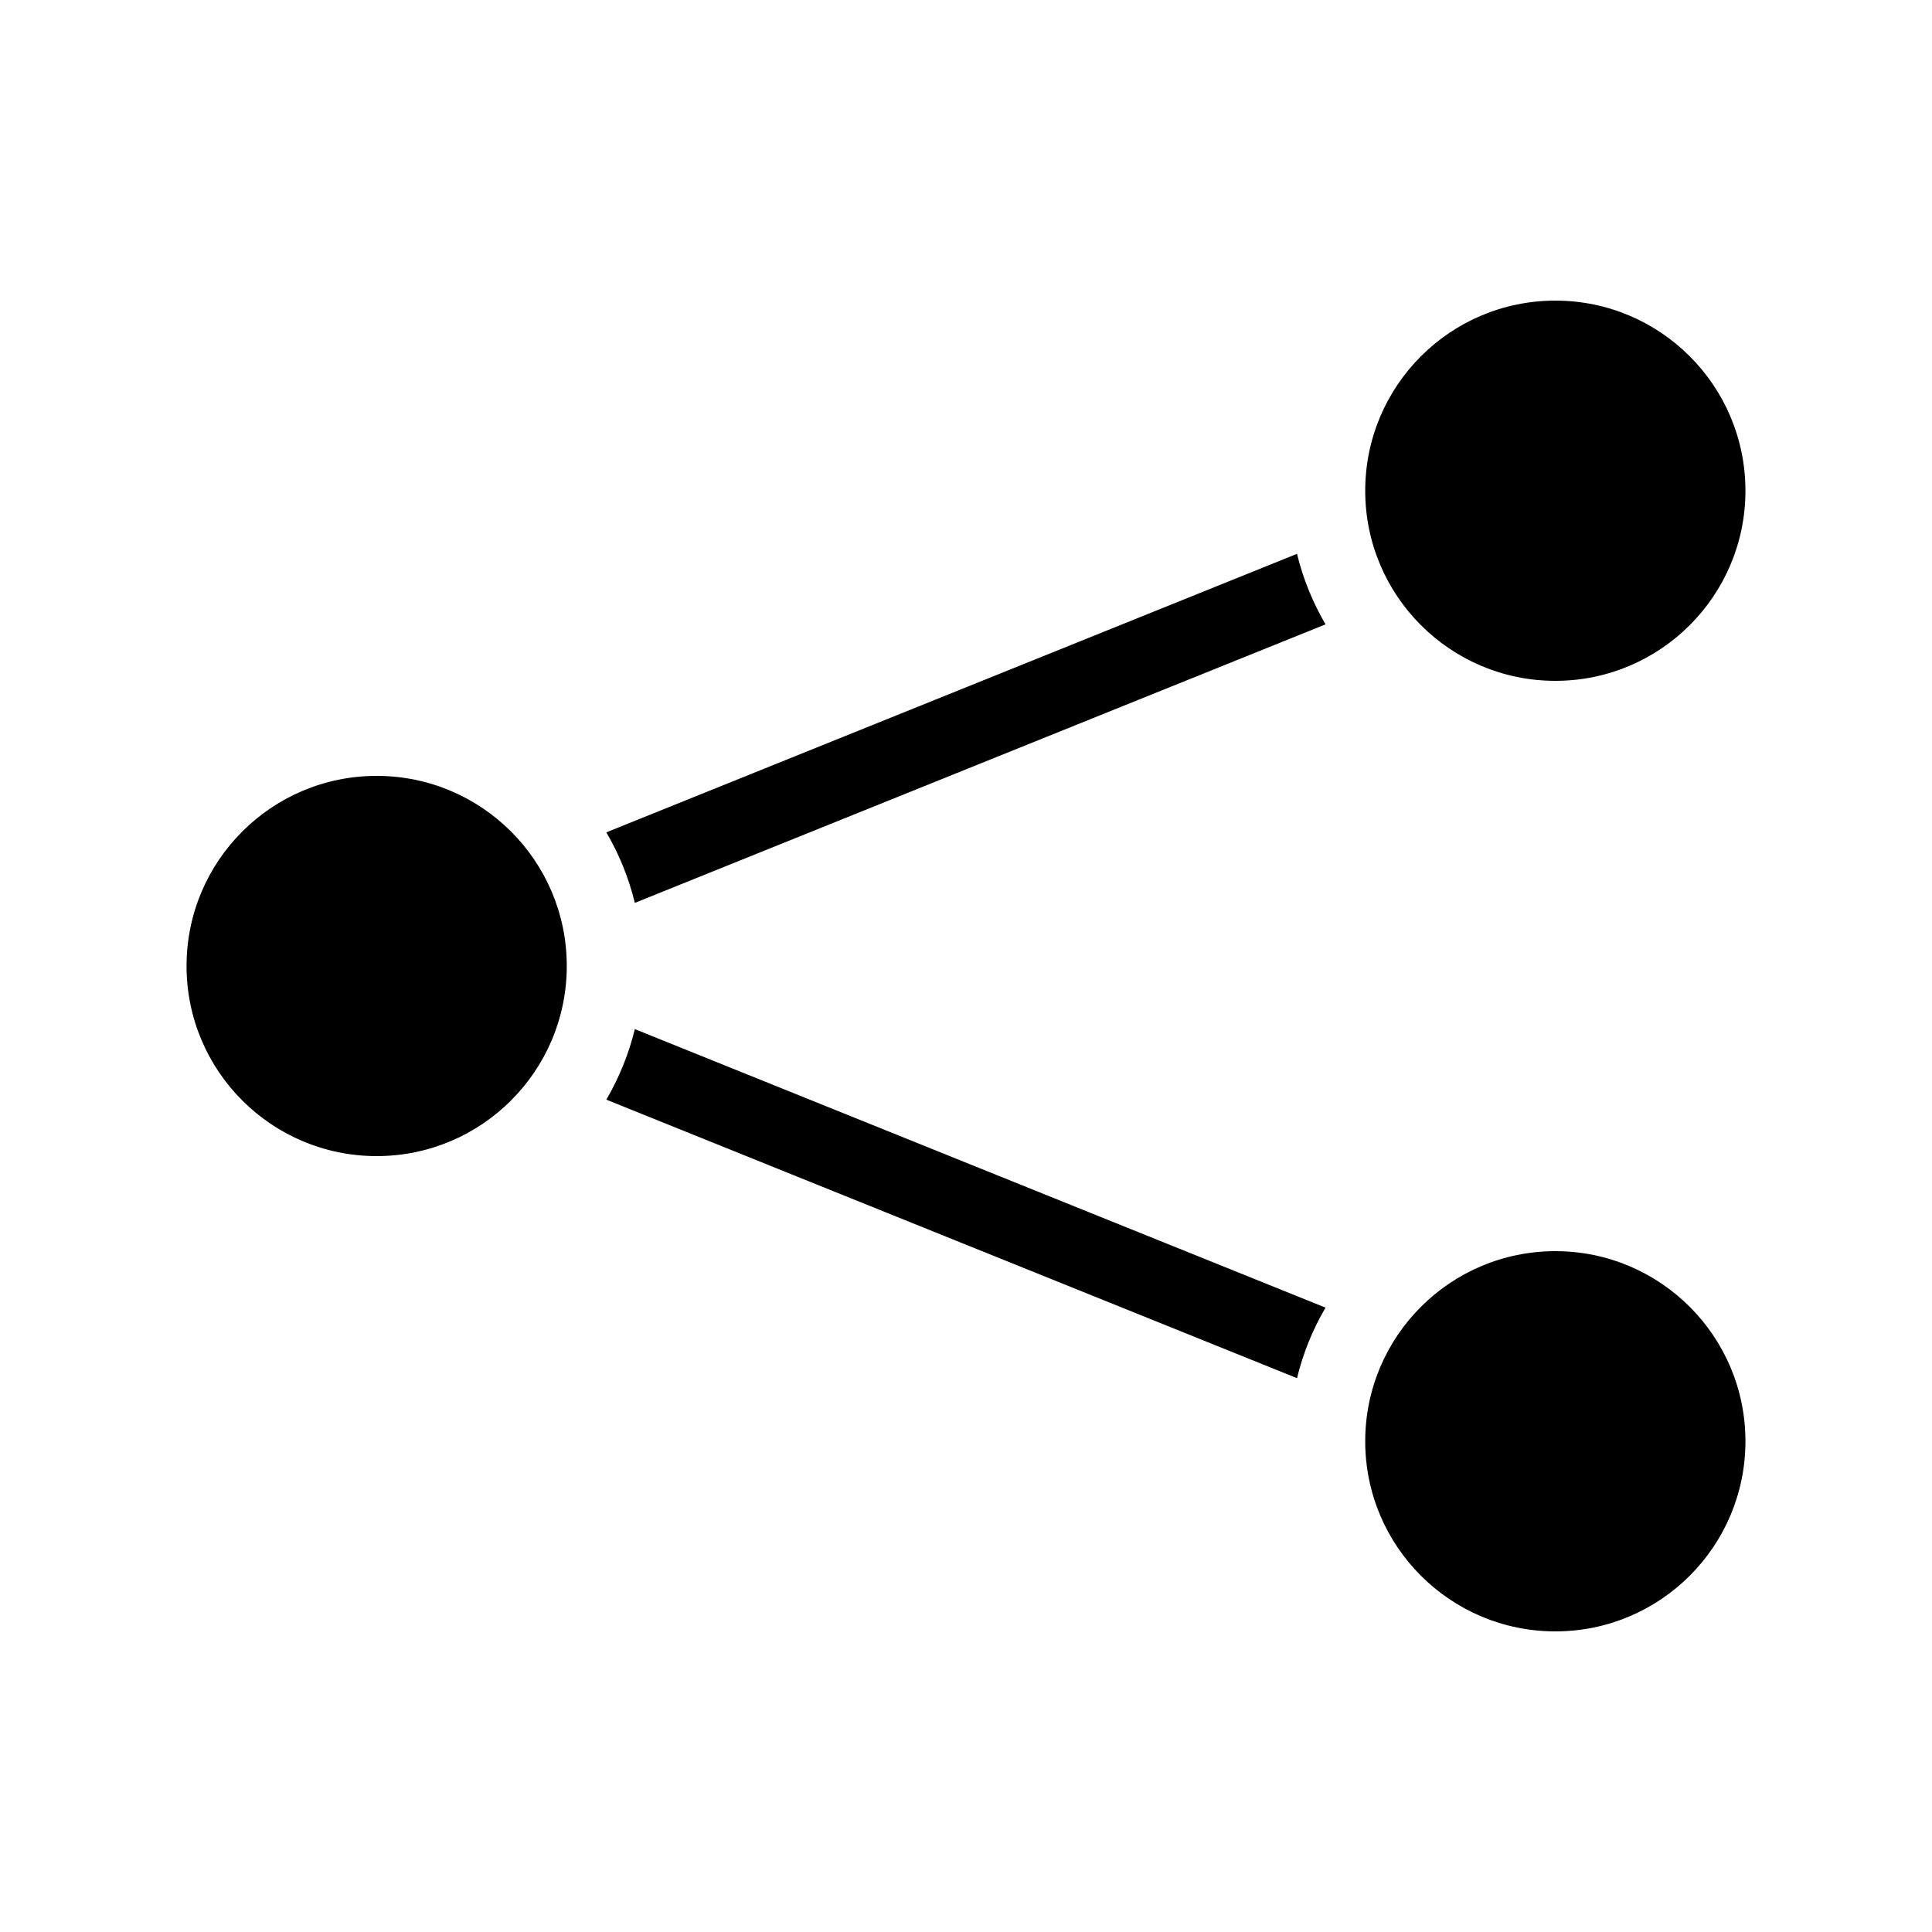
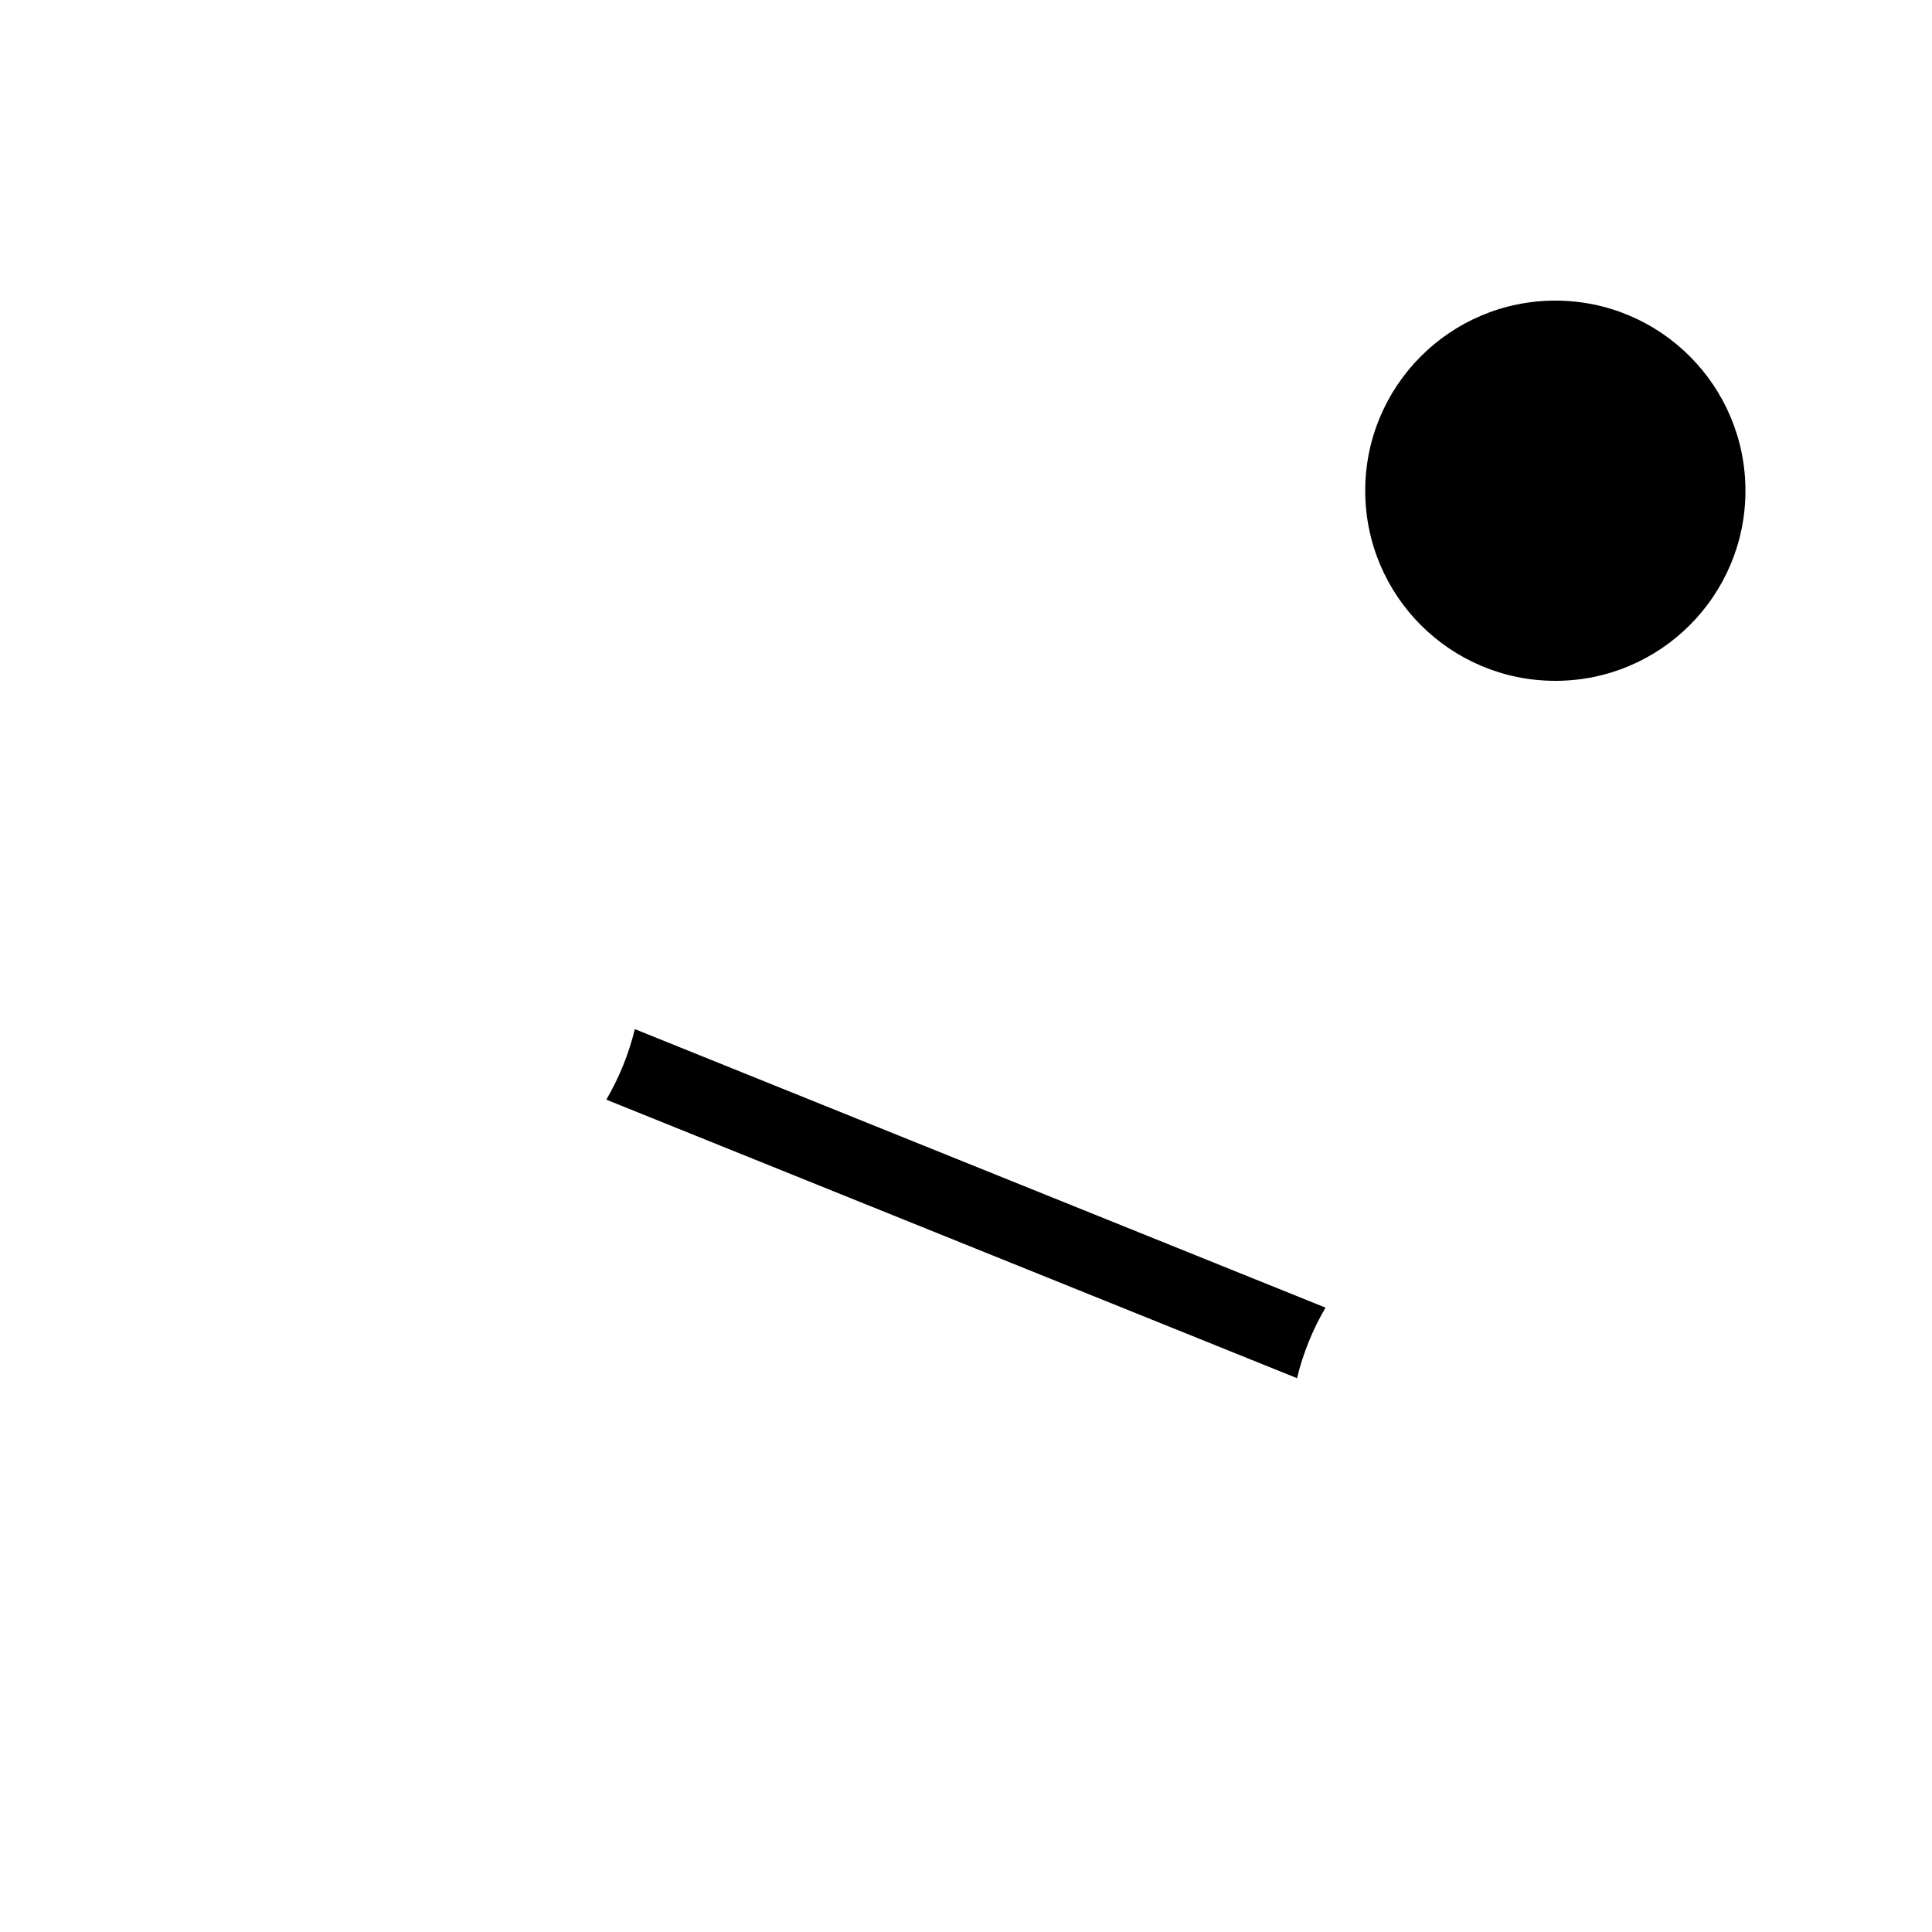
<svg xmlns="http://www.w3.org/2000/svg" fill="#000000" width="800px" height="800px" version="1.1" viewBox="144 144 512 512">
  <g>
-     <path d="m304.68 364.58c3.375 5.742 5.945 12.043 7.559 18.691l183.04-73.809c-3.375-5.793-5.945-12.043-7.559-18.691z" />
    <path d="m304.68 435.42 183.04 73.809c1.613-6.648 4.18-12.949 7.559-18.691l-183.04-73.809c-1.613 6.648-4.18 12.895-7.555 18.691z" />
    <path d="m606.56 274.05c0 27.824-22.555 50.379-50.379 50.379-27.824 0-50.383-22.555-50.383-50.379s22.559-50.383 50.383-50.383c27.824 0 50.379 22.559 50.379 50.383" />
-     <path d="m294.2 400c0 27.824-22.559 50.379-50.383 50.379-27.824 0-50.379-22.555-50.379-50.379s22.555-50.383 50.379-50.383c27.824 0 50.383 22.559 50.383 50.383" />
-     <path d="m606.56 525.95c0 27.828-22.555 50.383-50.379 50.383-27.824 0-50.383-22.555-50.383-50.383 0-27.824 22.559-50.379 50.383-50.379 27.824 0 50.379 22.555 50.379 50.379" />
  </g>
</svg>